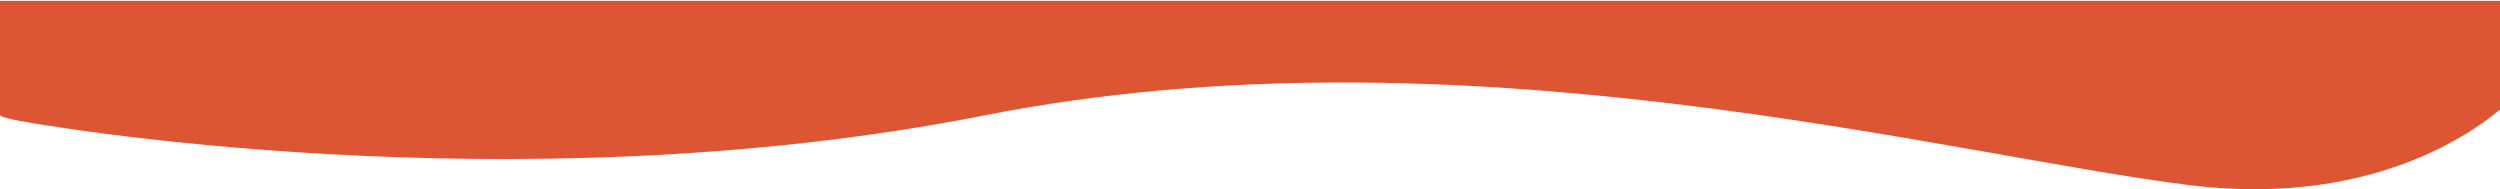
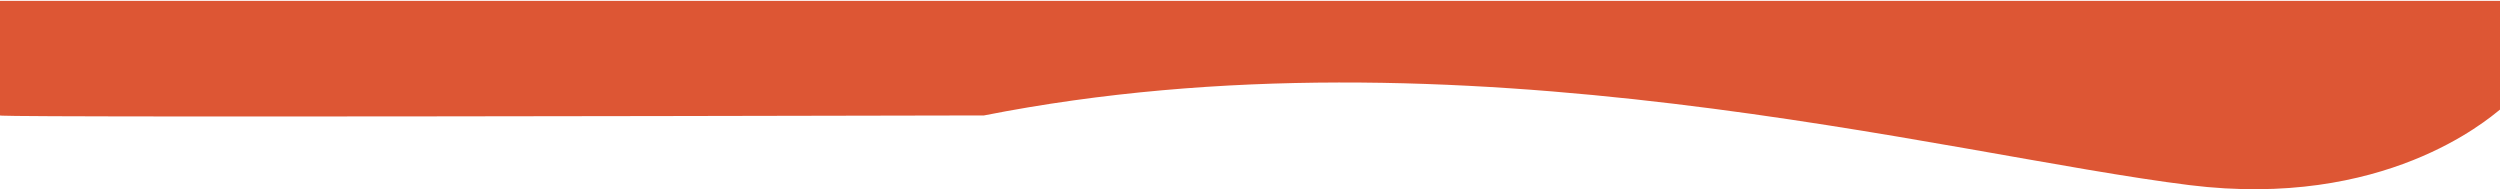
<svg xmlns="http://www.w3.org/2000/svg" fill="none" viewBox="0 0 1440 109" height="109" width="1440">
-   <path fill="#DD5634" d="M1440 0.5V63.13C1432.66 68.94 1373.24 120.56 1261.09 106.62C1120.89 89.2 840.668 12.47 566.787 66.49C292.907 120.51 16.523 70.84 8.512 69.1C2.103 67.71 0.167 66.78 0 66.49L3.81588e-05 0.5H1440Z" />
+   <path fill="#DD5634" d="M1440 0.5V63.13C1432.66 68.94 1373.24 120.56 1261.09 106.62C1120.89 89.2 840.668 12.47 566.787 66.49C2.103 67.71 0.167 66.78 0 66.49L3.81588e-05 0.5H1440Z" />
</svg>